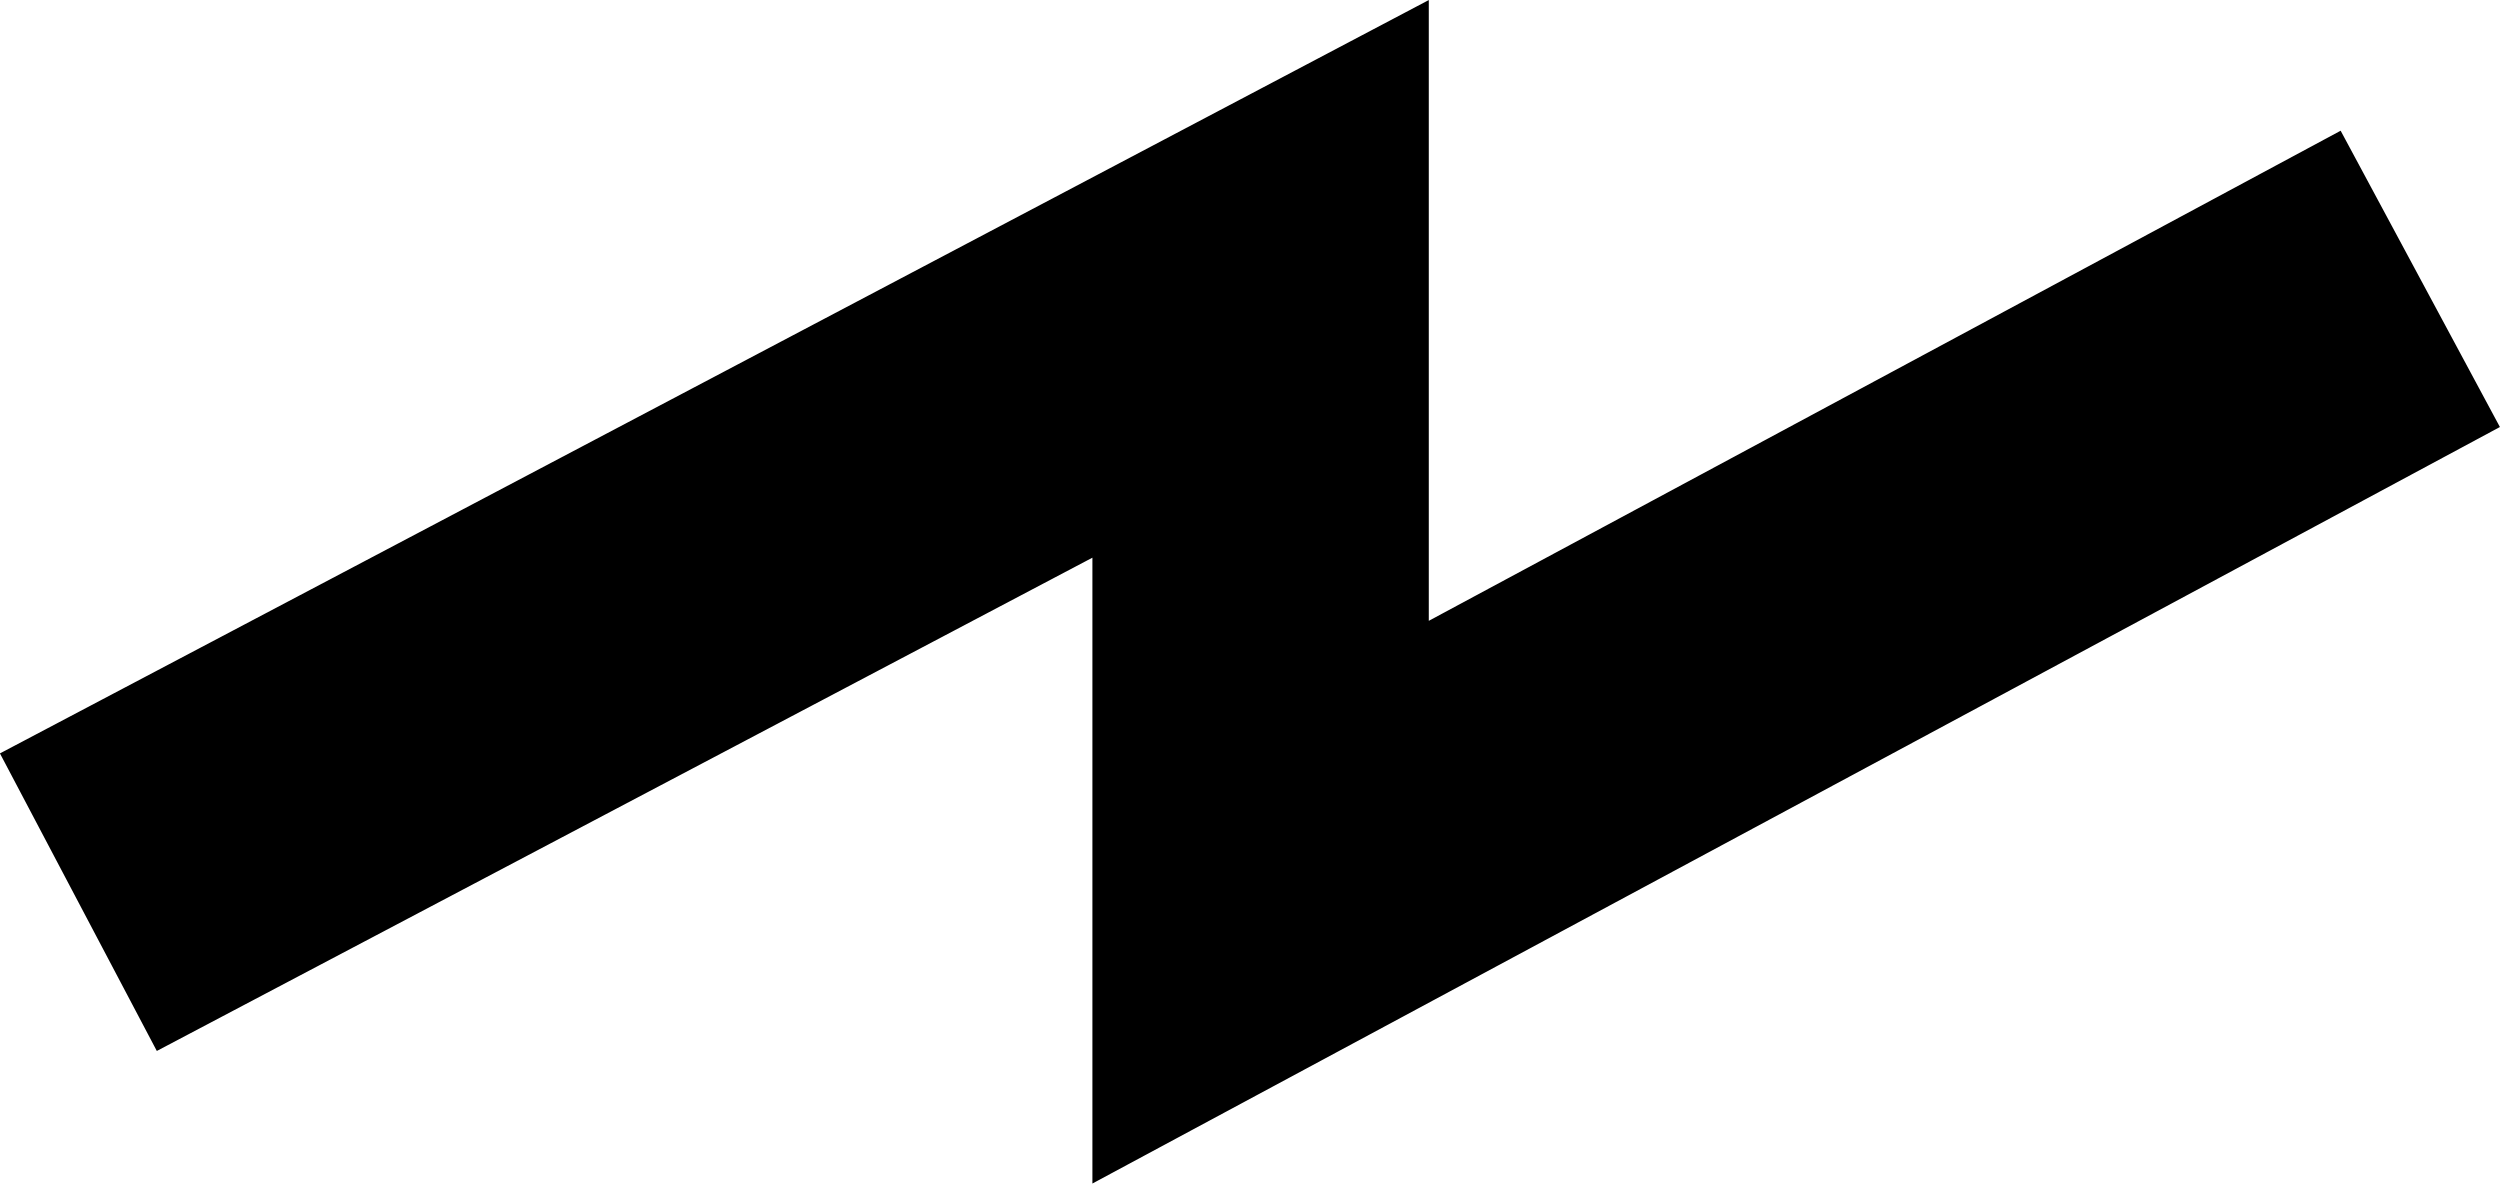
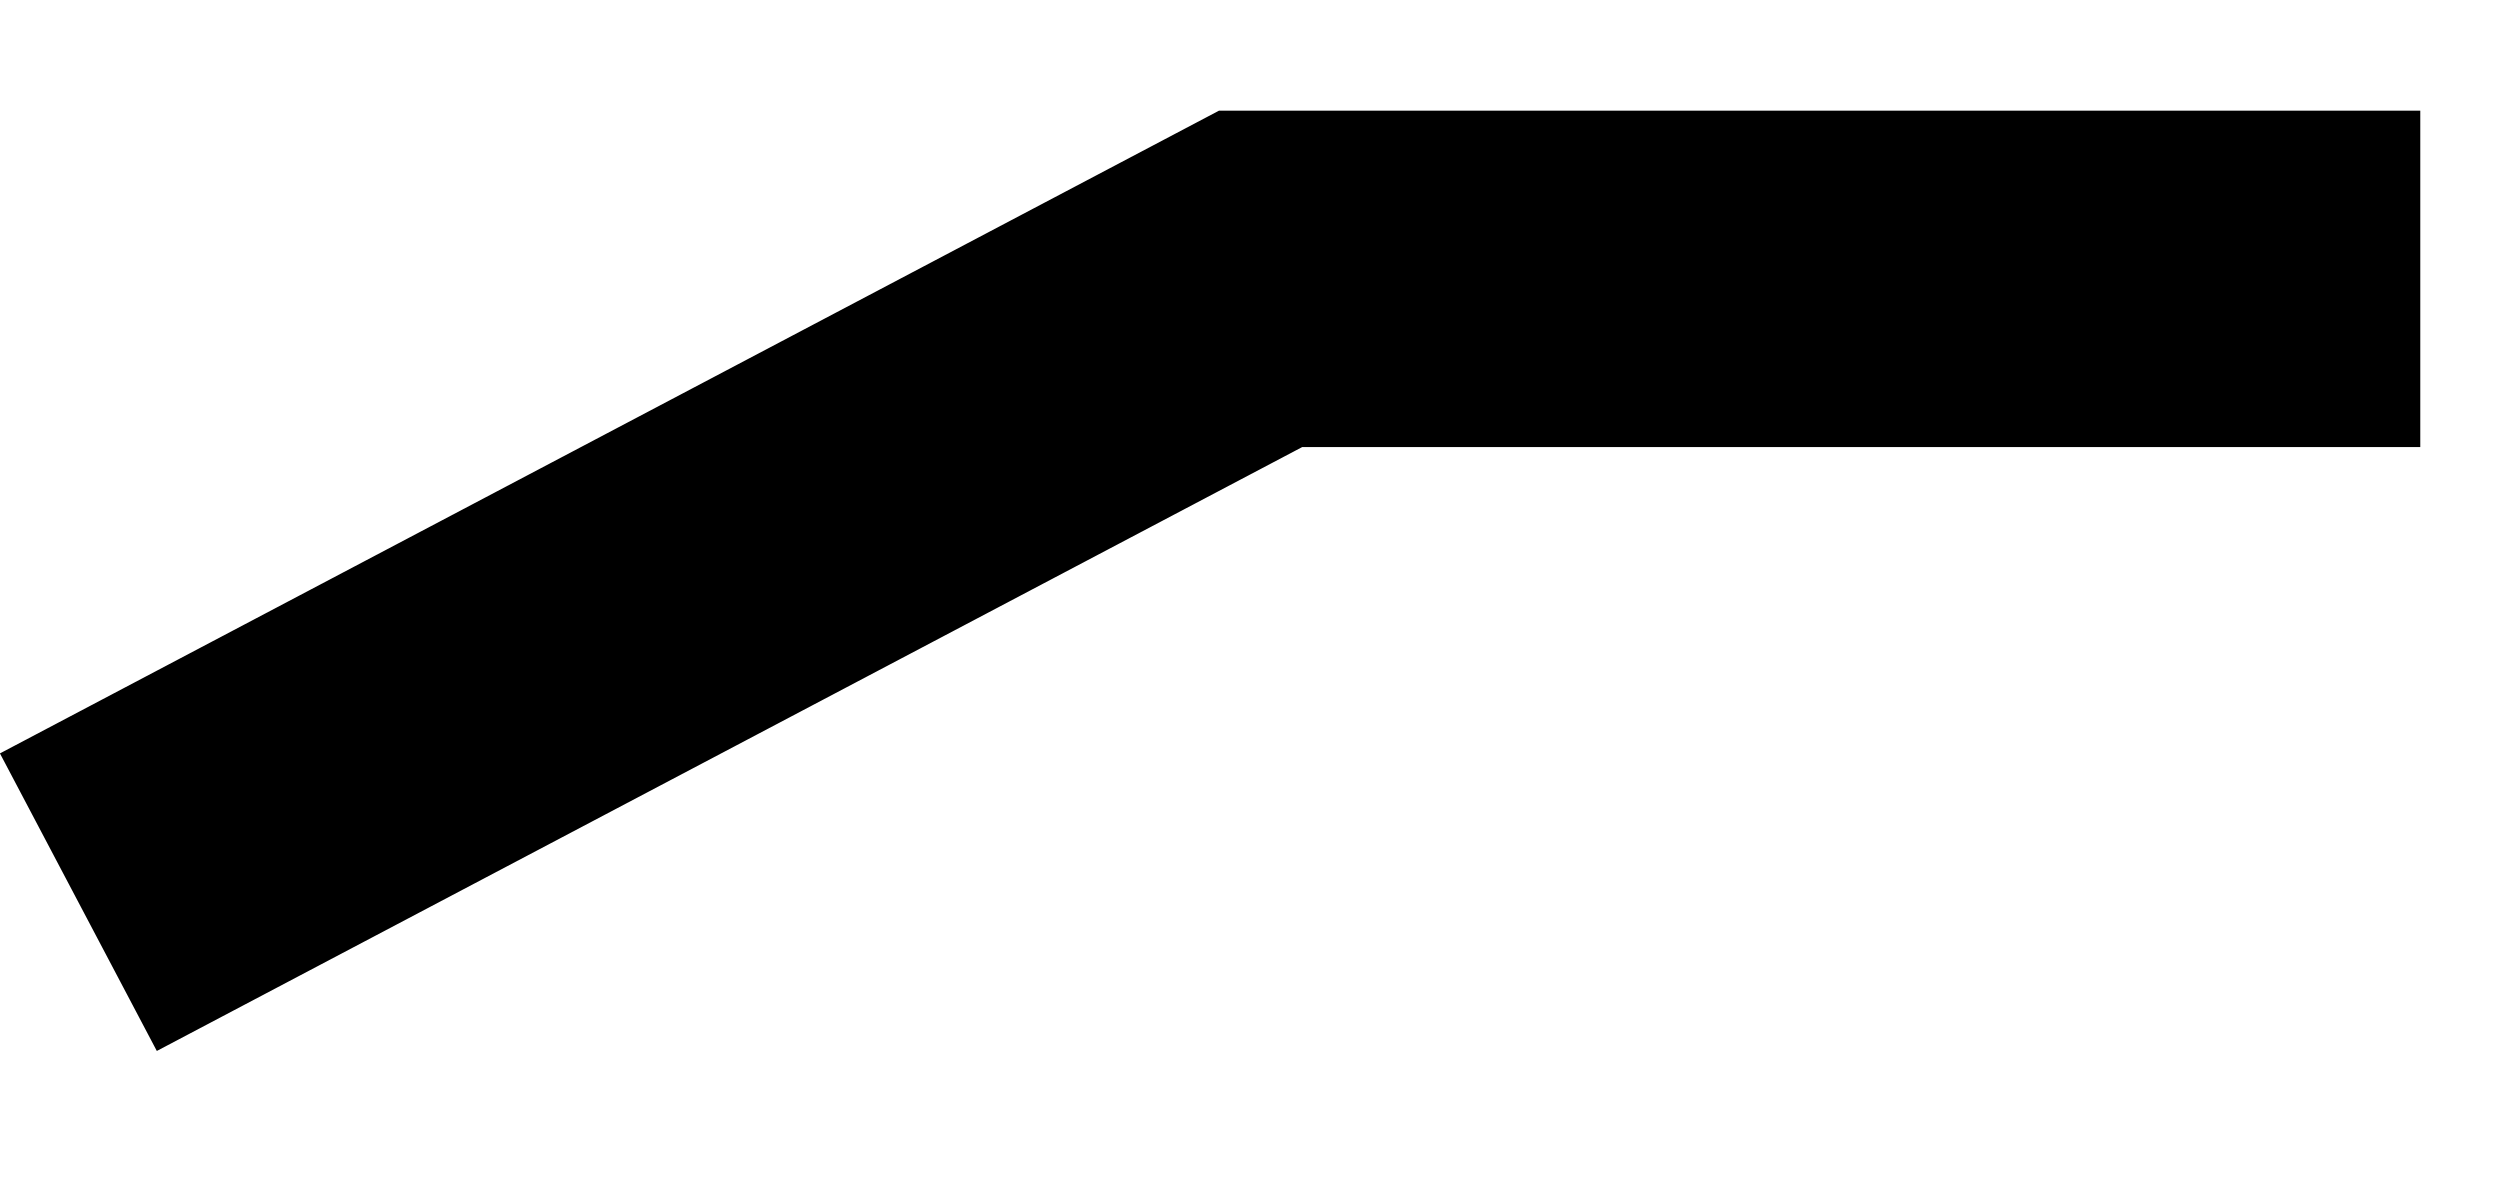
<svg xmlns="http://www.w3.org/2000/svg" width="14.864" height="7.037" viewBox="0.534 0.342 14.864 7.037">
  <title>Path 12</title>
-   <path fill="none" stroke="#000" stroke-width="2" d="M1 5.706L8.029 2v3.706L14.924 2" />
+   <path fill="none" stroke="#000" stroke-width="2" d="M1 5.706L8.029 2L14.924 2" />
</svg>